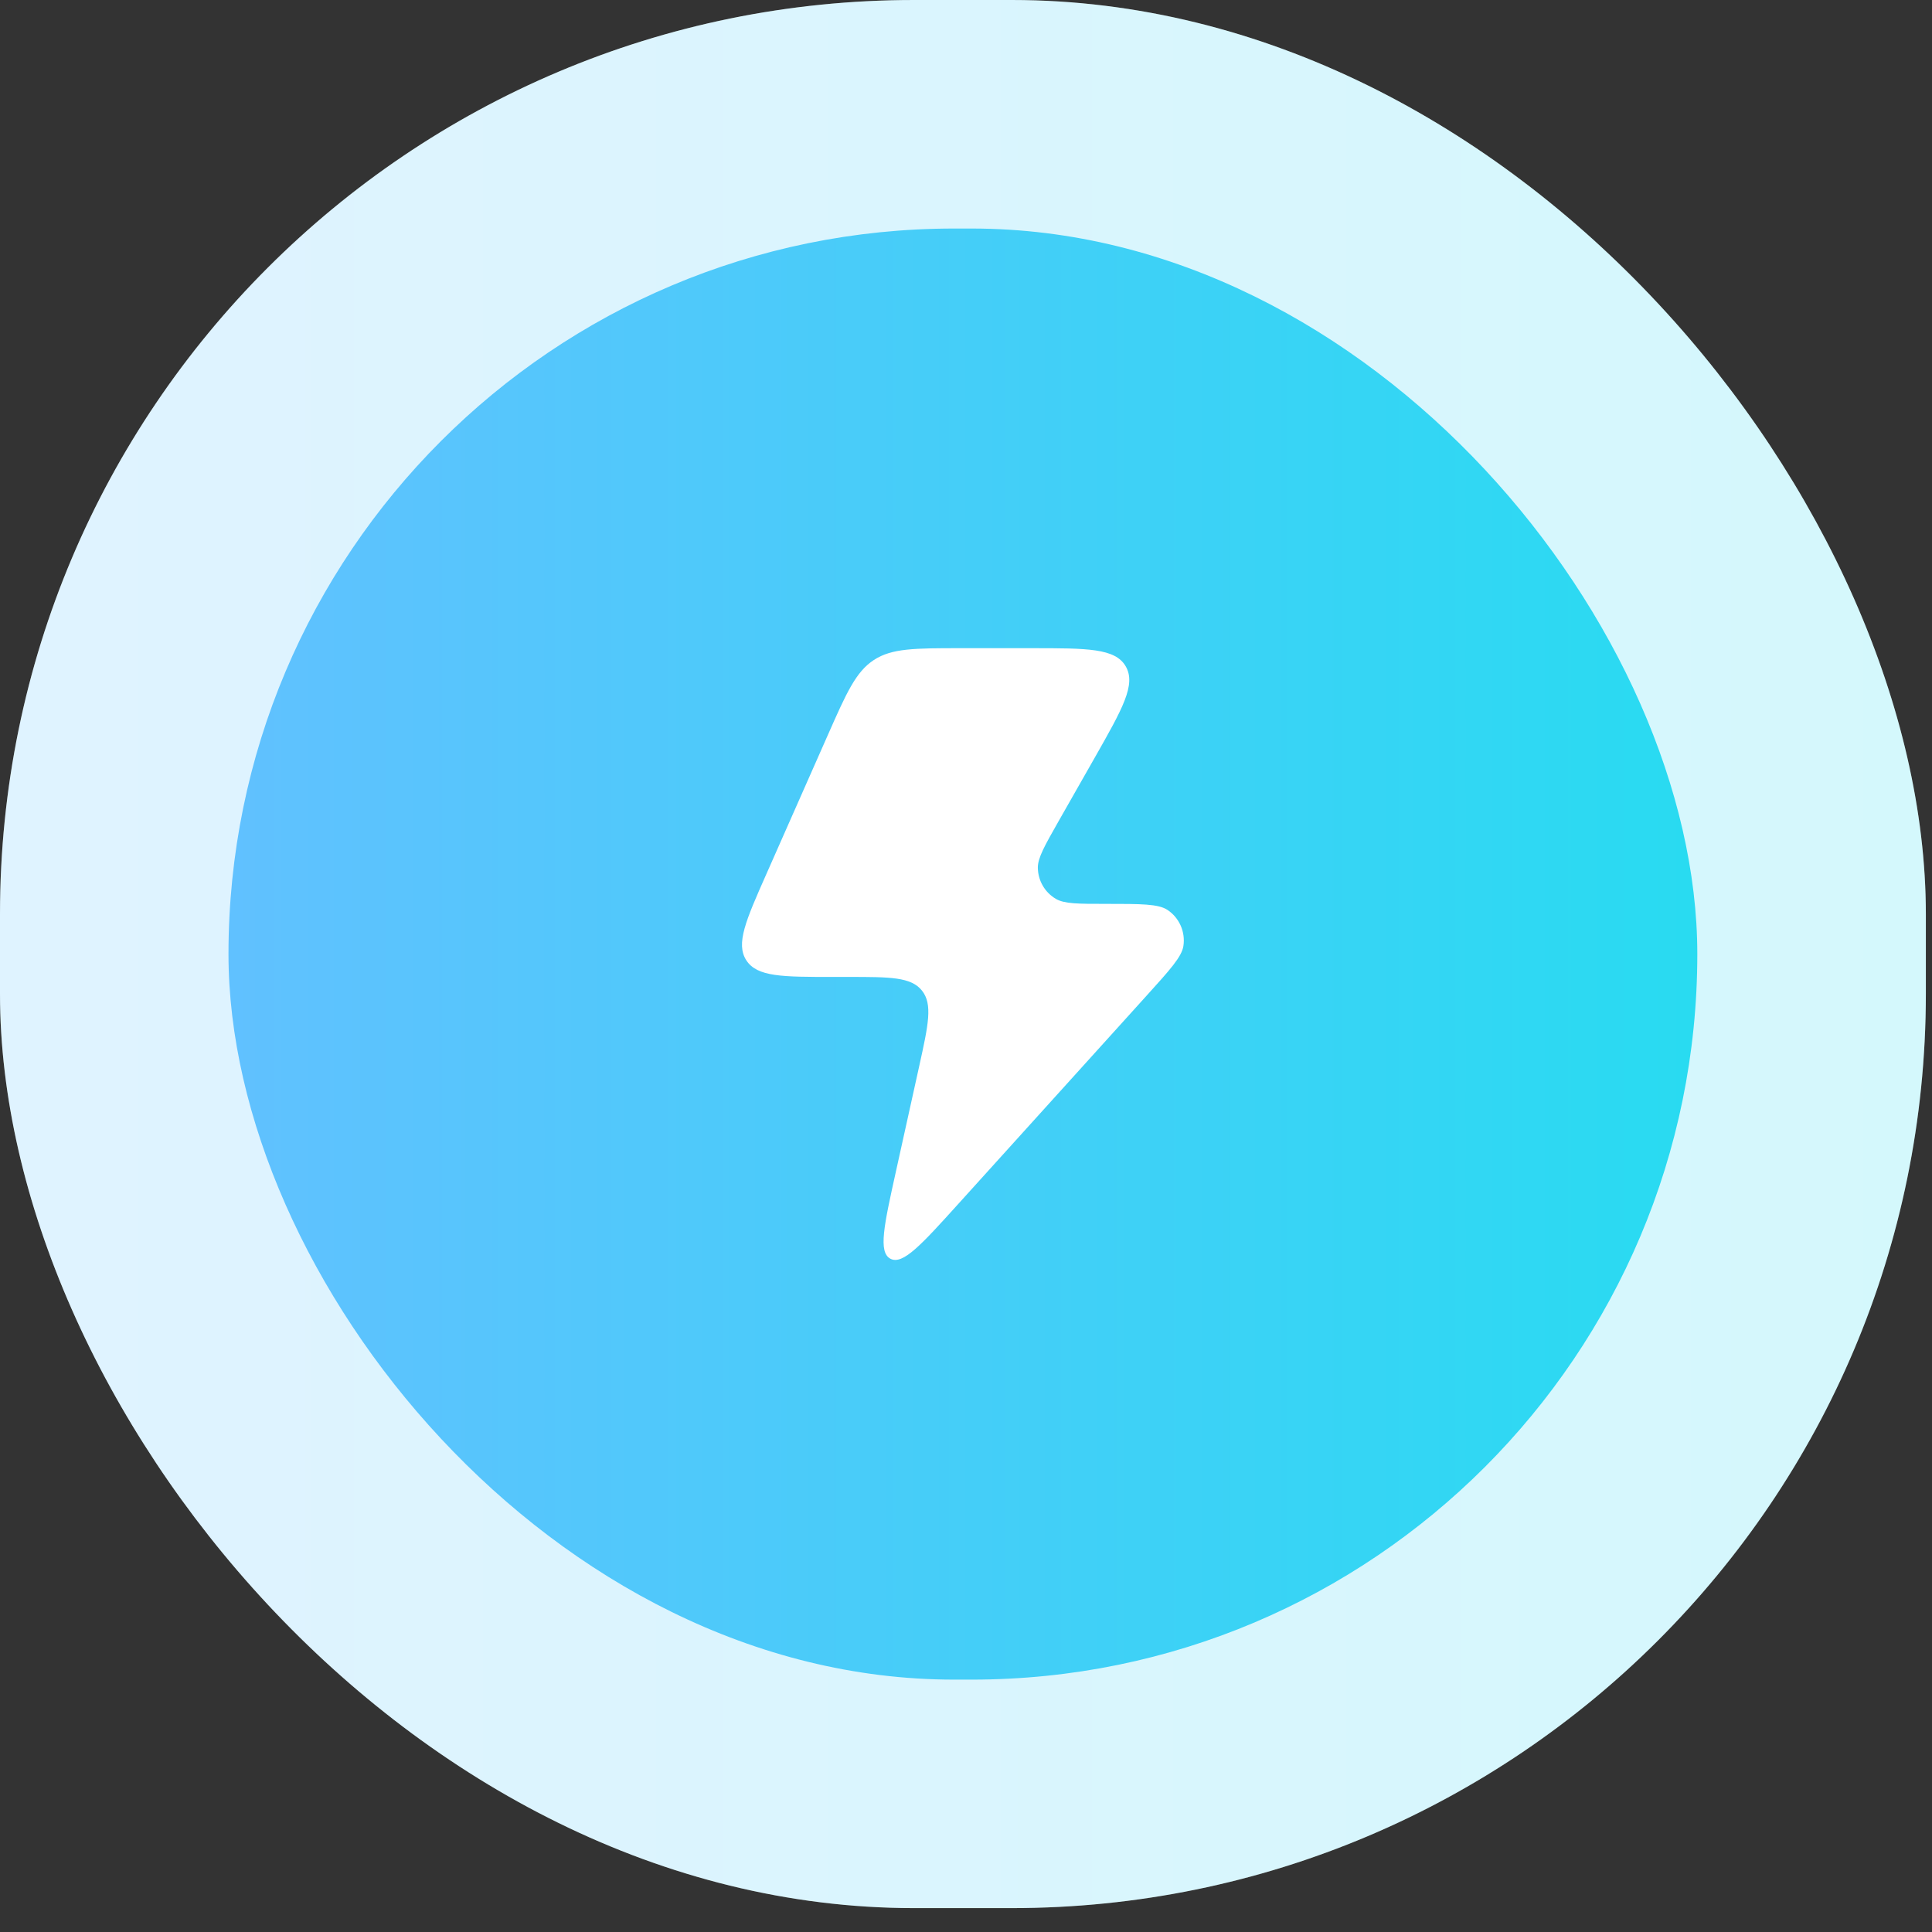
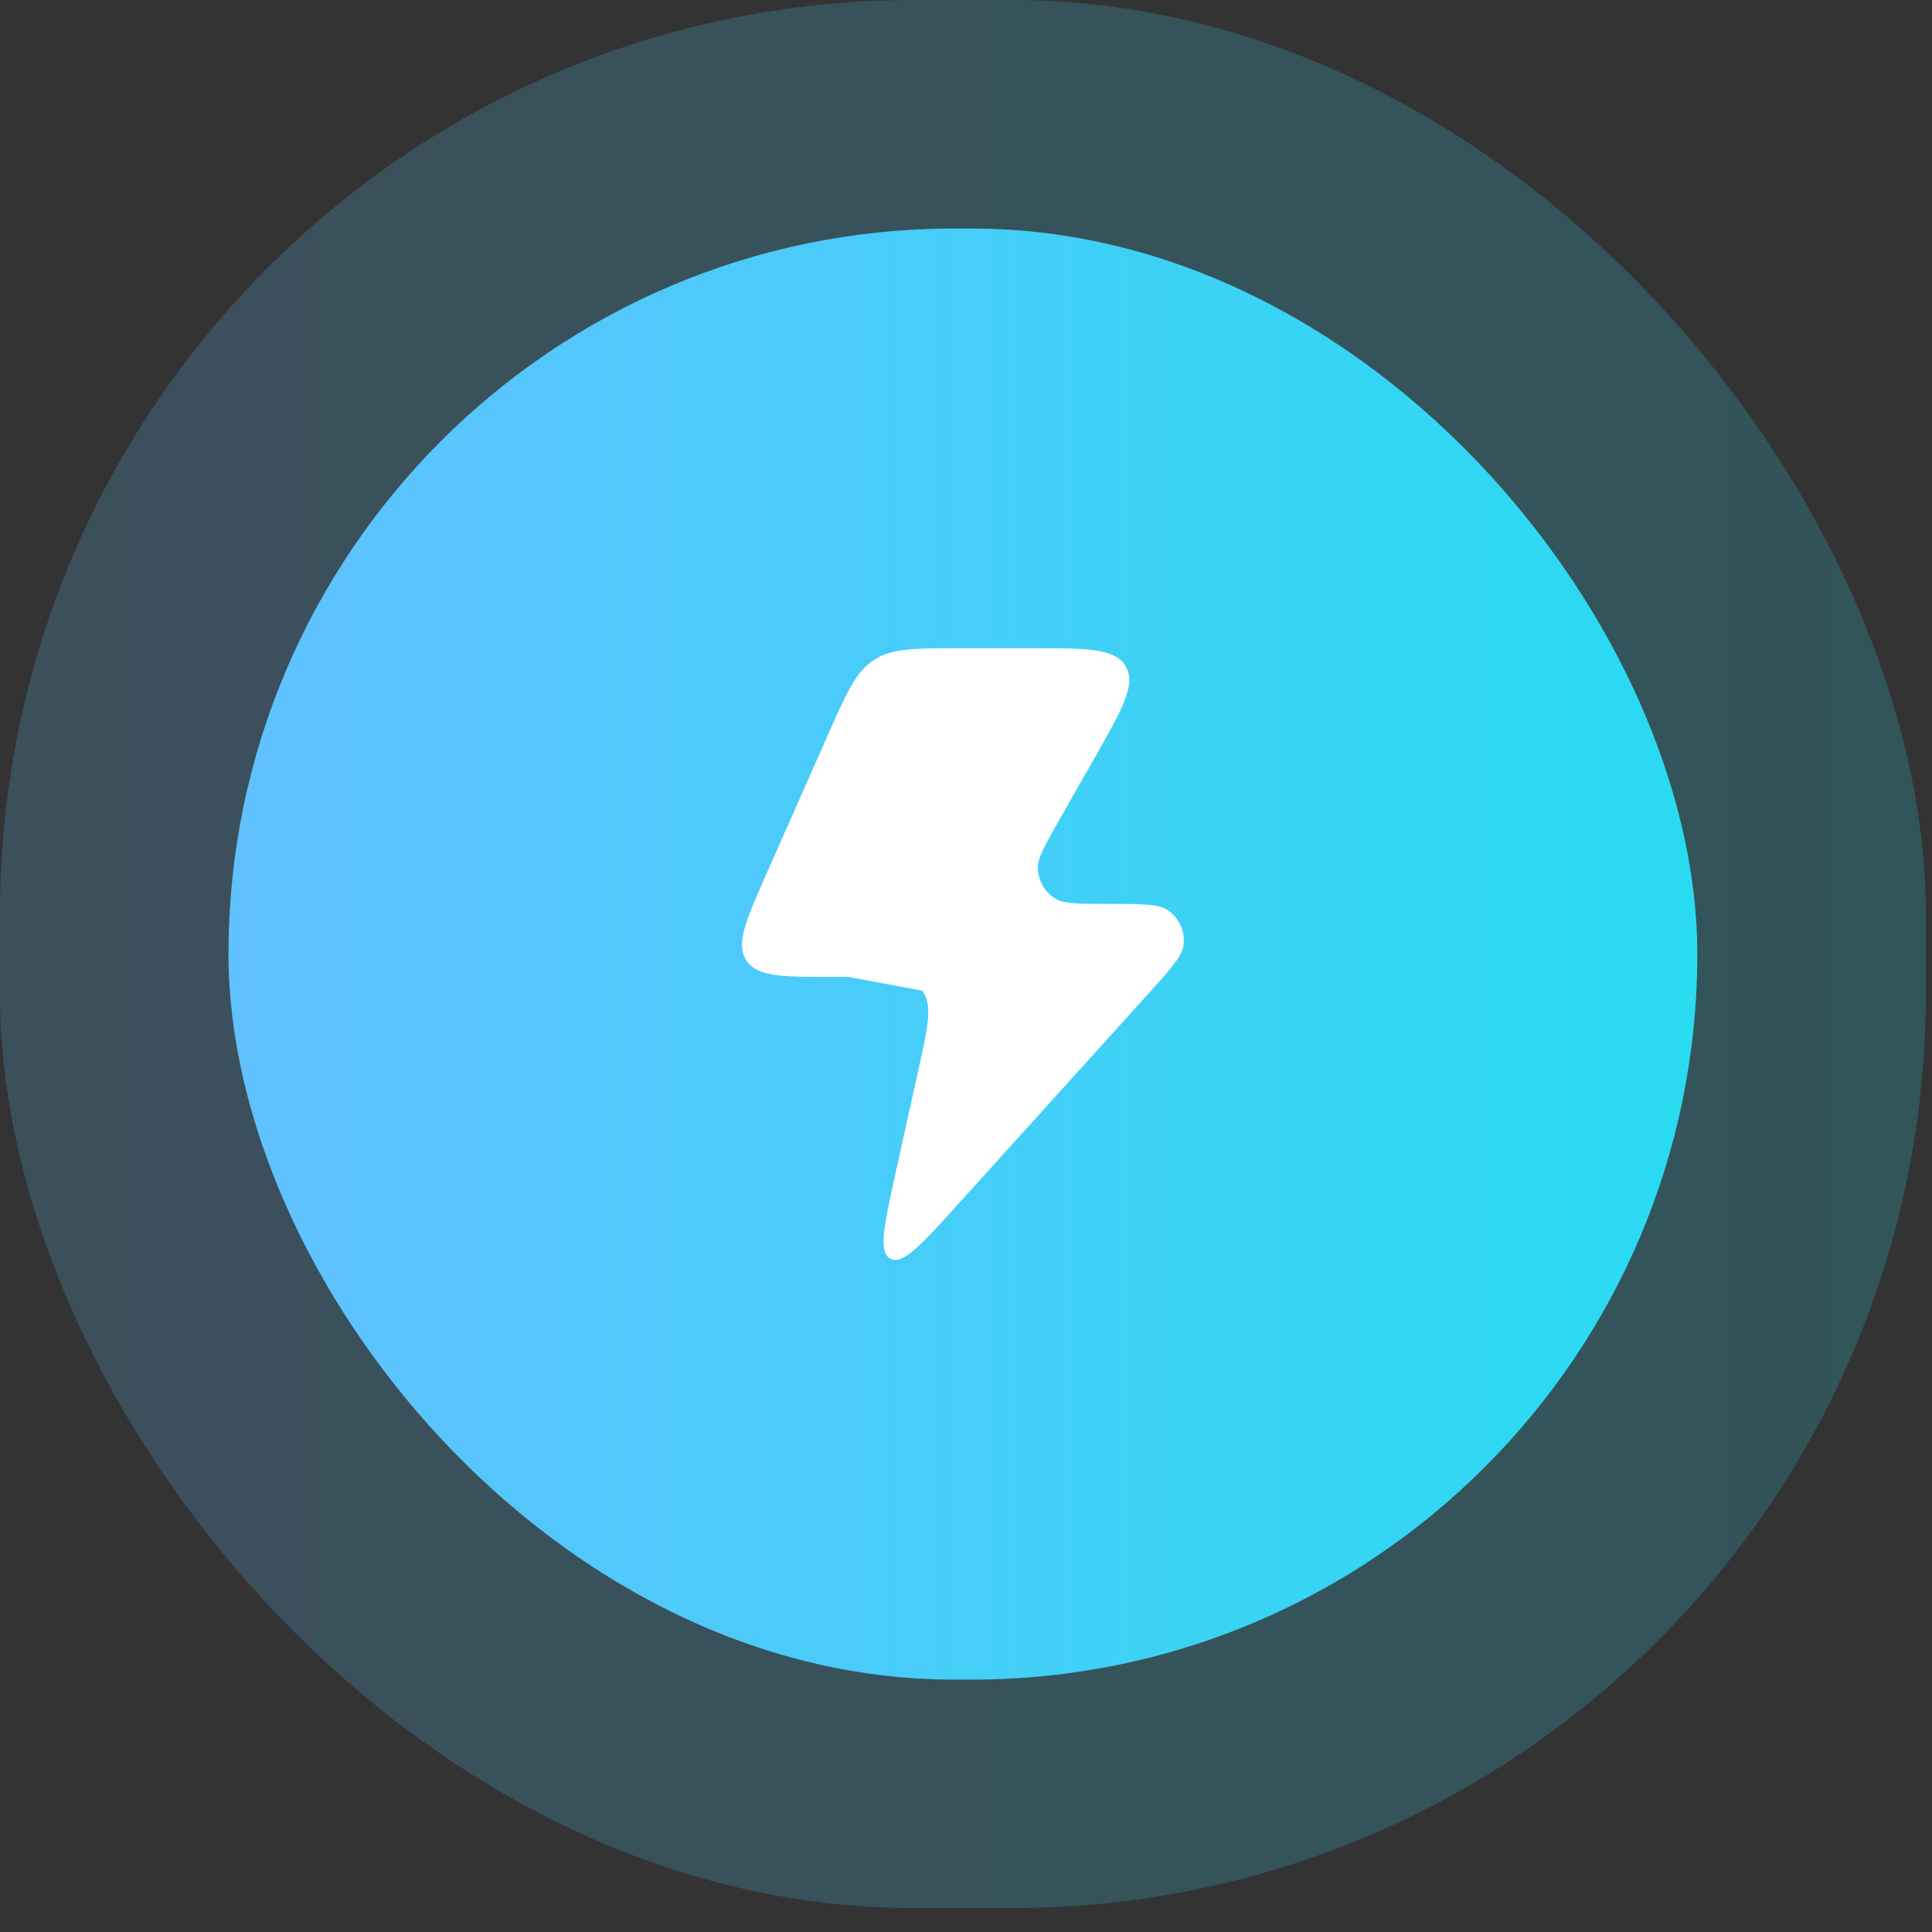
<svg xmlns="http://www.w3.org/2000/svg" fill="none" height="100%" overflow="visible" preserveAspectRatio="none" style="display: block;" viewBox="0 0 38 38" width="100%">
  <rect x="0" y="0" width="38" height="38" fill="#333333" stroke="none" />
  <g id="Frame 1000009093">
-     <rect fill="white" height="37.53" rx="17.979" width="37.879" />
    <rect fill="url(#paint0_linear_0_104944)" fill-opacity="0.2" height="37.53" rx="17.979" width="37.879" />
    <g id="Frame 427325410">
      <rect fill="url(#paint1_linear_0_104944)" height="28.541" rx="14.271" width="28.89" x="4.494" y="4.495" />
-       <path d="M16.685 19.215H16.378C15.387 19.215 14.891 19.215 14.679 18.888C14.468 18.561 14.669 18.106 15.072 17.195L16.283 14.456C16.649 13.627 16.833 13.213 17.188 12.981C17.543 12.749 17.994 12.749 18.896 12.749H20.292C21.388 12.749 21.936 12.749 22.142 13.107C22.349 13.465 22.077 13.943 21.534 14.899L20.817 16.159C20.547 16.635 20.412 16.872 20.413 17.067C20.416 17.32 20.55 17.552 20.768 17.68C20.935 17.778 21.207 17.778 21.752 17.778C22.44 17.778 22.784 17.778 22.963 17.897C23.196 18.052 23.318 18.329 23.276 18.607C23.243 18.82 23.011 19.076 22.548 19.588L18.848 23.68C18.122 24.483 17.758 24.885 17.514 24.758C17.27 24.631 17.387 24.101 17.622 23.04L18.081 20.964C18.259 20.157 18.348 19.753 18.134 19.484C17.919 19.215 17.508 19.215 16.685 19.215Z" fill="white" id="Vector" />
+       <path d="M16.685 19.215H16.378C15.387 19.215 14.891 19.215 14.679 18.888C14.468 18.561 14.669 18.106 15.072 17.195L16.283 14.456C16.649 13.627 16.833 13.213 17.188 12.981C17.543 12.749 17.994 12.749 18.896 12.749H20.292C21.388 12.749 21.936 12.749 22.142 13.107C22.349 13.465 22.077 13.943 21.534 14.899L20.817 16.159C20.547 16.635 20.412 16.872 20.413 17.067C20.416 17.32 20.55 17.552 20.768 17.68C20.935 17.778 21.207 17.778 21.752 17.778C22.44 17.778 22.784 17.778 22.963 17.897C23.196 18.052 23.318 18.329 23.276 18.607C23.243 18.82 23.011 19.076 22.548 19.588L18.848 23.68C18.122 24.483 17.758 24.885 17.514 24.758C17.27 24.631 17.387 24.101 17.622 23.04L18.081 20.964C18.259 20.157 18.348 19.753 18.134 19.484Z" fill="white" id="Vector" />
    </g>
  </g>
  <defs>
    <linearGradient gradientUnits="userSpaceOnUse" id="paint0_linear_0_104944" x1="-1.013" x2="41.062" y1="26.865" y2="26.865">
      <stop stop-color="#62C0FF" />
      <stop offset="1" stop-color="#24DDF0" />
    </linearGradient>
    <linearGradient gradientUnits="userSpaceOnUse" id="paint1_linear_0_104944" x1="3.722" x2="35.812" y1="24.925" y2="24.925">
      <stop stop-color="#62C0FF" />
      <stop offset="1" stop-color="#24DDF0" />
    </linearGradient>
  </defs>
</svg>